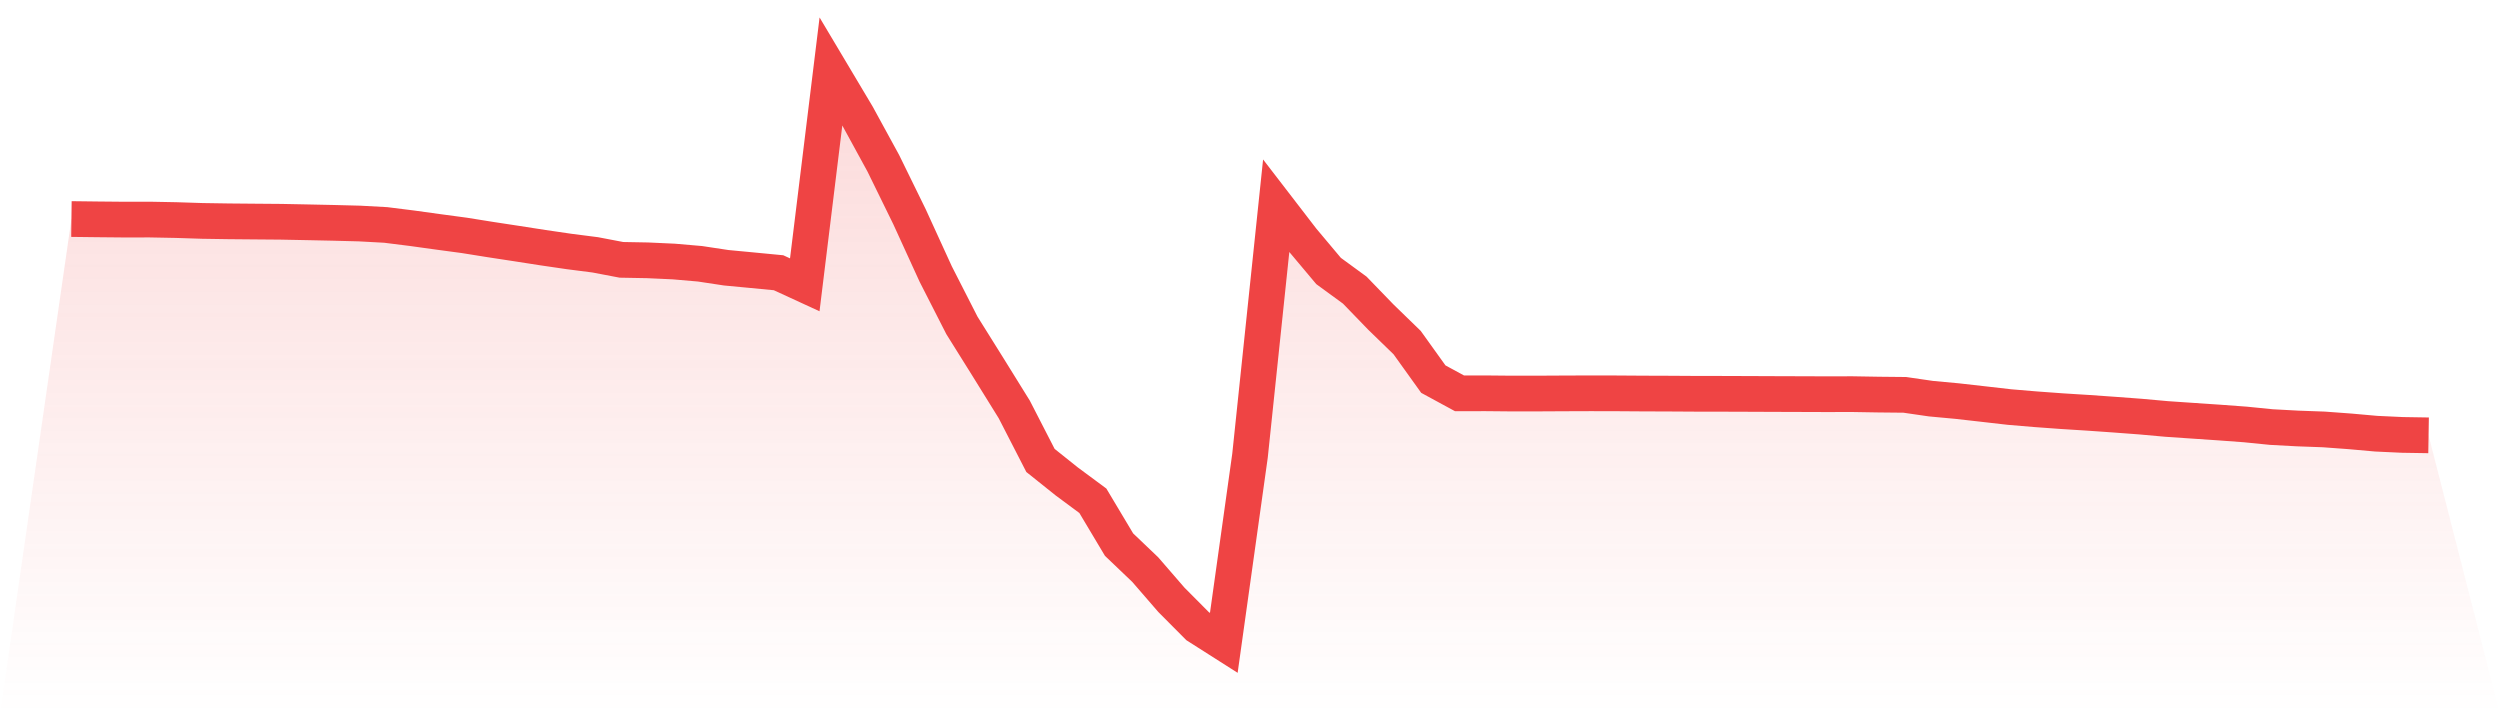
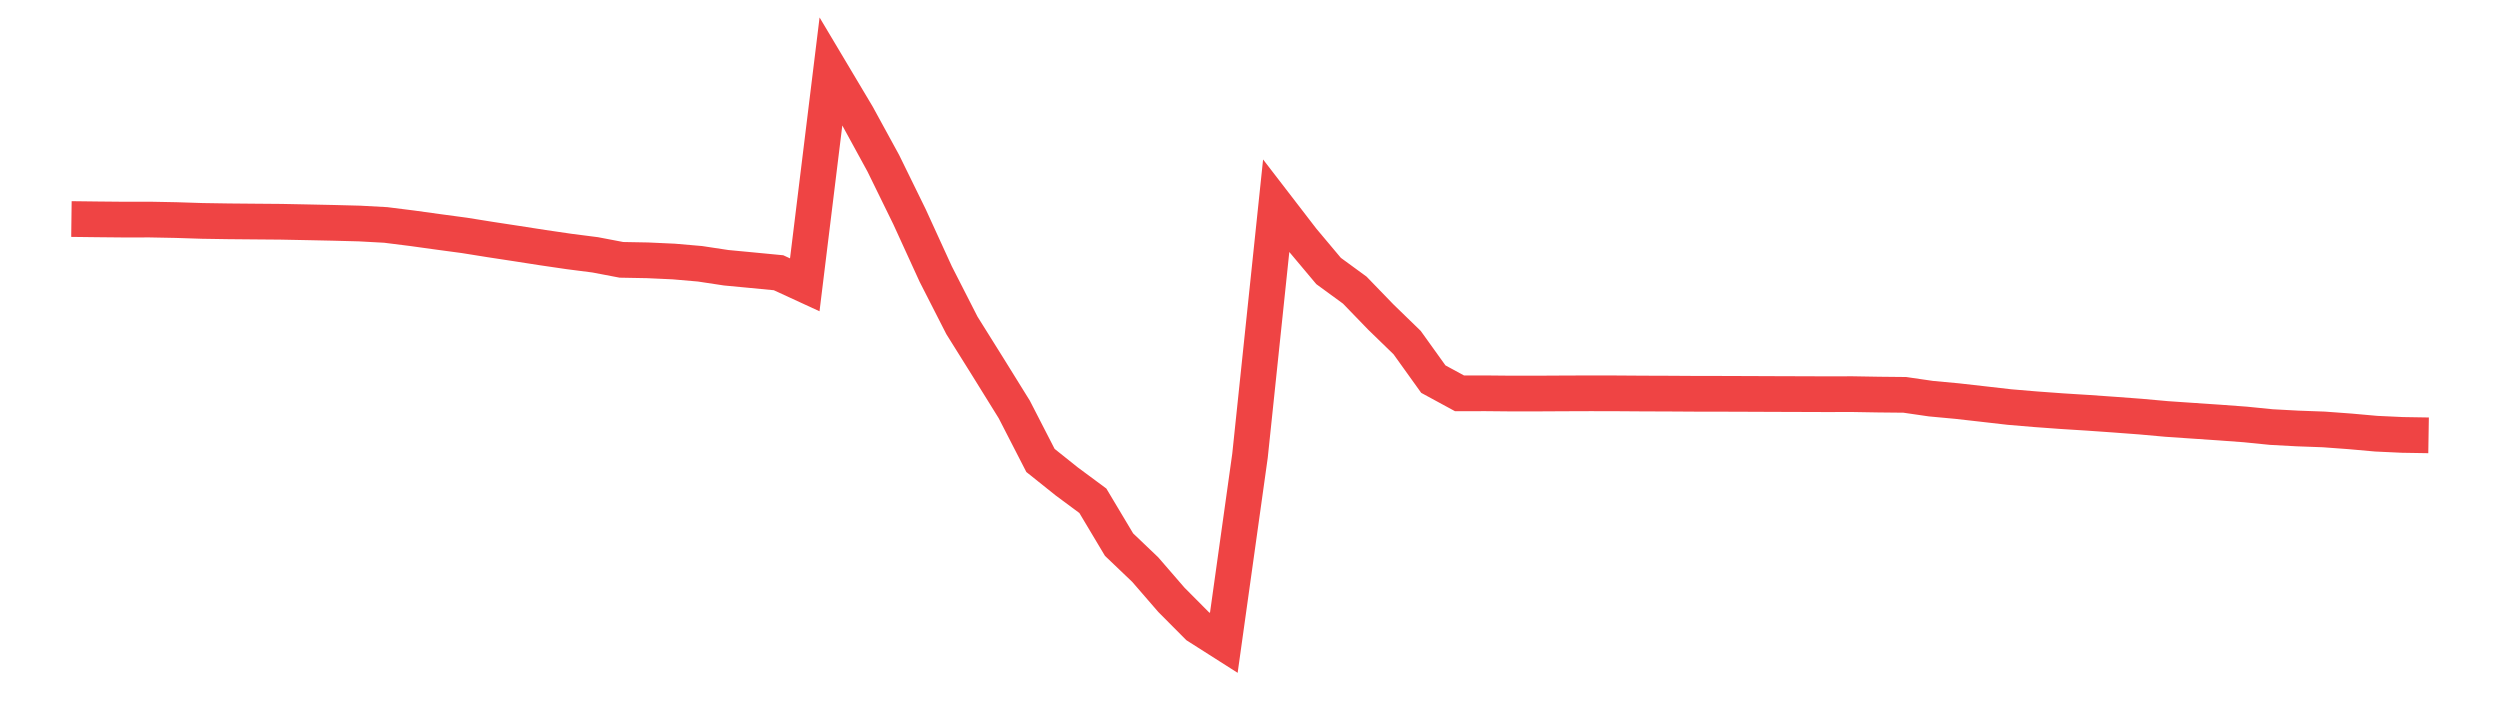
<svg xmlns="http://www.w3.org/2000/svg" viewBox="0 0 140 40">
  <defs>
    <linearGradient id="gradient" x1="0" x2="0" y1="0" y2="1">
      <stop offset="0%" stop-color="#ef4444" stop-opacity="0.2" />
      <stop offset="100%" stop-color="#ef4444" stop-opacity="0" />
    </linearGradient>
  </defs>
-   <path d="M4,12.266 L4,12.266 L5.467,12.284 L6.933,12.298 L8.4,12.296 L9.867,12.324 L11.333,12.371 L12.8,12.394 L14.267,12.407 L15.733,12.419 L17.2,12.448 L18.667,12.479 L20.133,12.517 L21.6,12.597 L23.067,12.781 L24.533,12.984 L26,13.181 L27.467,13.416 L28.933,13.64 L30.4,13.868 L31.867,14.083 L33.333,14.271 L34.8,14.551 L36.267,14.578 L37.733,14.645 L39.2,14.772 L40.667,14.994 L42.133,15.133 L43.6,15.274 L45.067,15.95 L46.533,4 L48,6.462 L49.467,9.147 L50.933,12.139 L52.4,15.346 L53.867,18.221 L55.333,20.566 L56.8,22.931 L58.267,25.785 L59.733,26.957 L61.2,28.043 L62.667,30.499 L64.133,31.898 L65.6,33.592 L67.067,35.067 L68.533,36 L70,25.521 L71.467,11.523 L72.933,13.428 L74.4,15.175 L75.867,16.247 L77.333,17.762 L78.8,19.186 L80.267,21.231 L81.733,22.027 L83.2,22.025 L84.667,22.039 L86.133,22.038 L87.6,22.03 L89.067,22.025 L90.533,22.028 L92,22.038 L93.467,22.043 L94.933,22.052 L96.4,22.054 L97.867,22.059 L99.333,22.065 L100.8,22.07 L102.267,22.075 L103.733,22.072 L105.2,22.097 L106.667,22.112 L108.133,22.325 L109.6,22.461 L111.067,22.627 L112.533,22.795 L114,22.918 L115.467,23.025 L116.933,23.117 L118.4,23.22 L119.867,23.33 L121.333,23.462 L122.8,23.562 L124.267,23.661 L125.733,23.769 L127.2,23.916 L128.667,23.995 L130.133,24.048 L131.6,24.156 L133.067,24.287 L134.533,24.355 L136,24.379 L140,40 L0,40 z" fill="url(#gradient)" />
  <path d="M4,12.266 L4,12.266 L5.467,12.284 L6.933,12.298 L8.4,12.296 L9.867,12.324 L11.333,12.371 L12.8,12.394 L14.267,12.407 L15.733,12.419 L17.2,12.448 L18.667,12.479 L20.133,12.517 L21.6,12.597 L23.067,12.781 L24.533,12.984 L26,13.181 L27.467,13.416 L28.933,13.64 L30.4,13.868 L31.867,14.083 L33.333,14.271 L34.8,14.551 L36.267,14.578 L37.733,14.645 L39.2,14.772 L40.667,14.994 L42.133,15.133 L43.6,15.274 L45.067,15.95 L46.533,4 L48,6.462 L49.467,9.147 L50.933,12.139 L52.4,15.346 L53.867,18.221 L55.333,20.566 L56.8,22.931 L58.267,25.785 L59.733,26.957 L61.2,28.043 L62.667,30.499 L64.133,31.898 L65.6,33.592 L67.067,35.067 L68.533,36 L70,25.521 L71.467,11.523 L72.933,13.428 L74.4,15.175 L75.867,16.247 L77.333,17.762 L78.8,19.186 L80.267,21.231 L81.733,22.027 L83.2,22.025 L84.667,22.039 L86.133,22.038 L87.6,22.03 L89.067,22.025 L90.533,22.028 L92,22.038 L93.467,22.043 L94.933,22.052 L96.4,22.054 L97.867,22.059 L99.333,22.065 L100.8,22.07 L102.267,22.075 L103.733,22.072 L105.2,22.097 L106.667,22.112 L108.133,22.325 L109.6,22.461 L111.067,22.627 L112.533,22.795 L114,22.918 L115.467,23.025 L116.933,23.117 L118.4,23.22 L119.867,23.33 L121.333,23.462 L122.8,23.562 L124.267,23.661 L125.733,23.769 L127.2,23.916 L128.667,23.995 L130.133,24.048 L131.6,24.156 L133.067,24.287 L134.533,24.355 L136,24.379" fill="none" stroke="#ef4444" stroke-width="2" />
</svg>